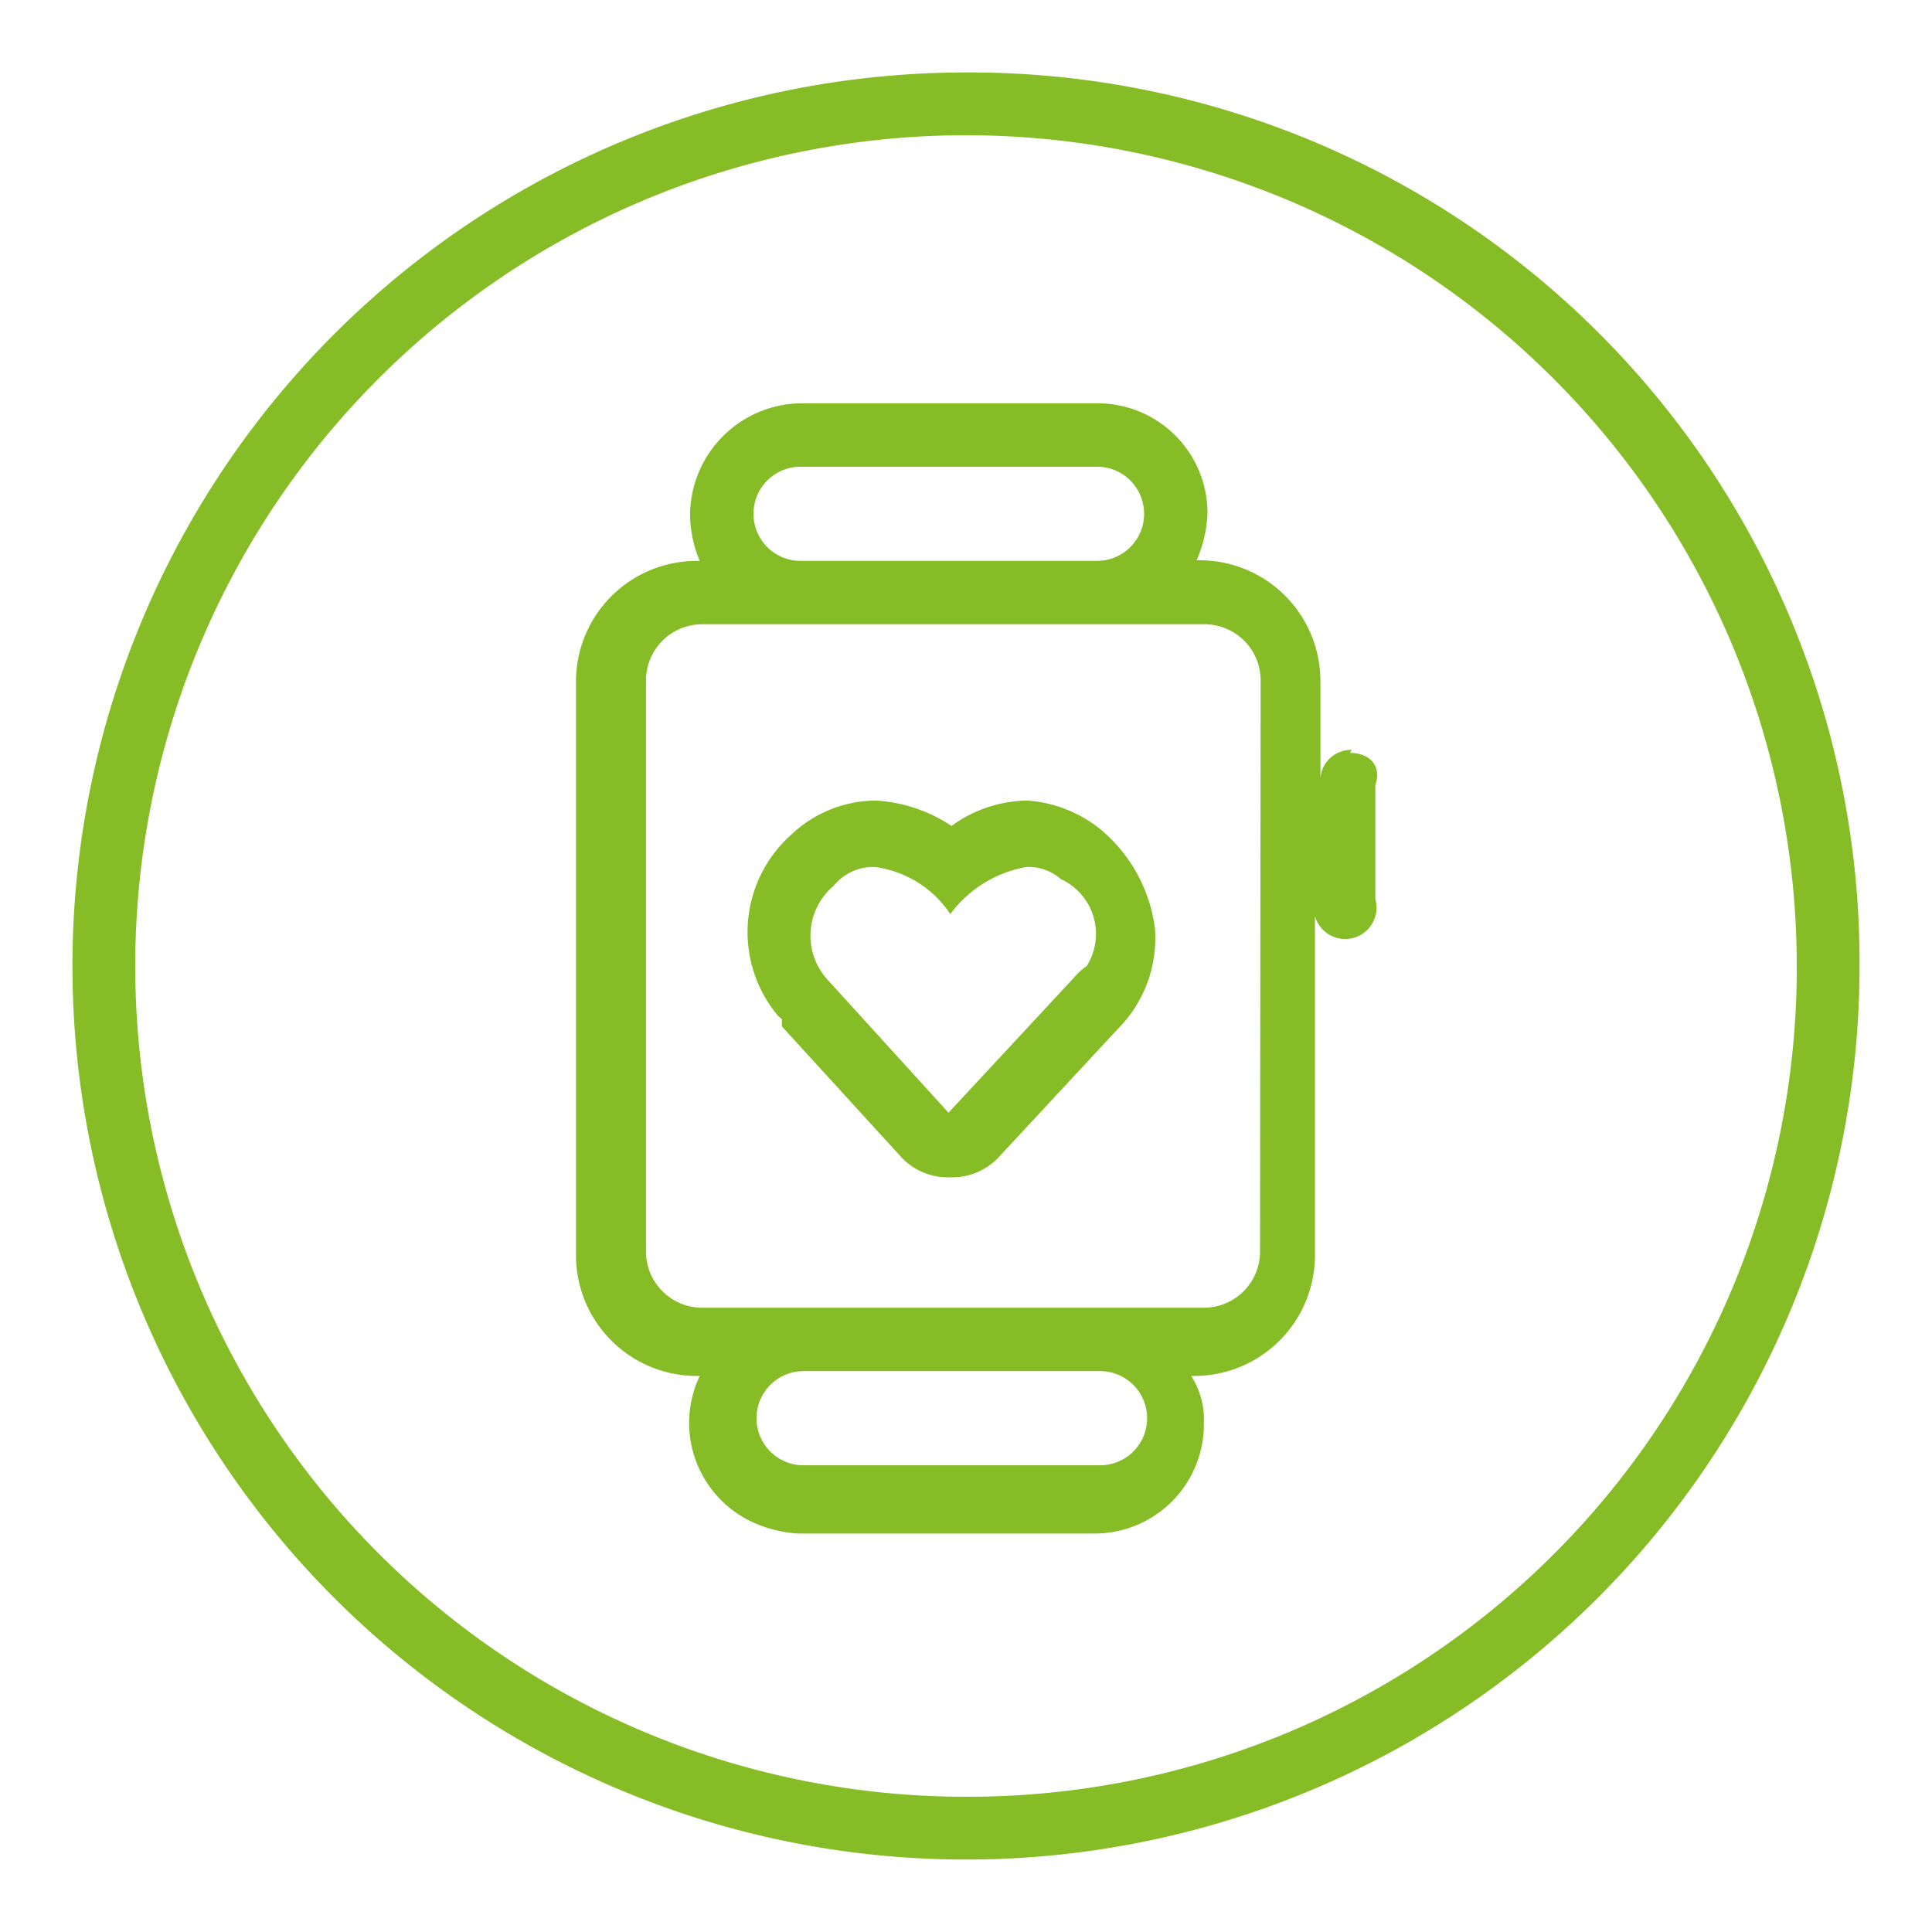
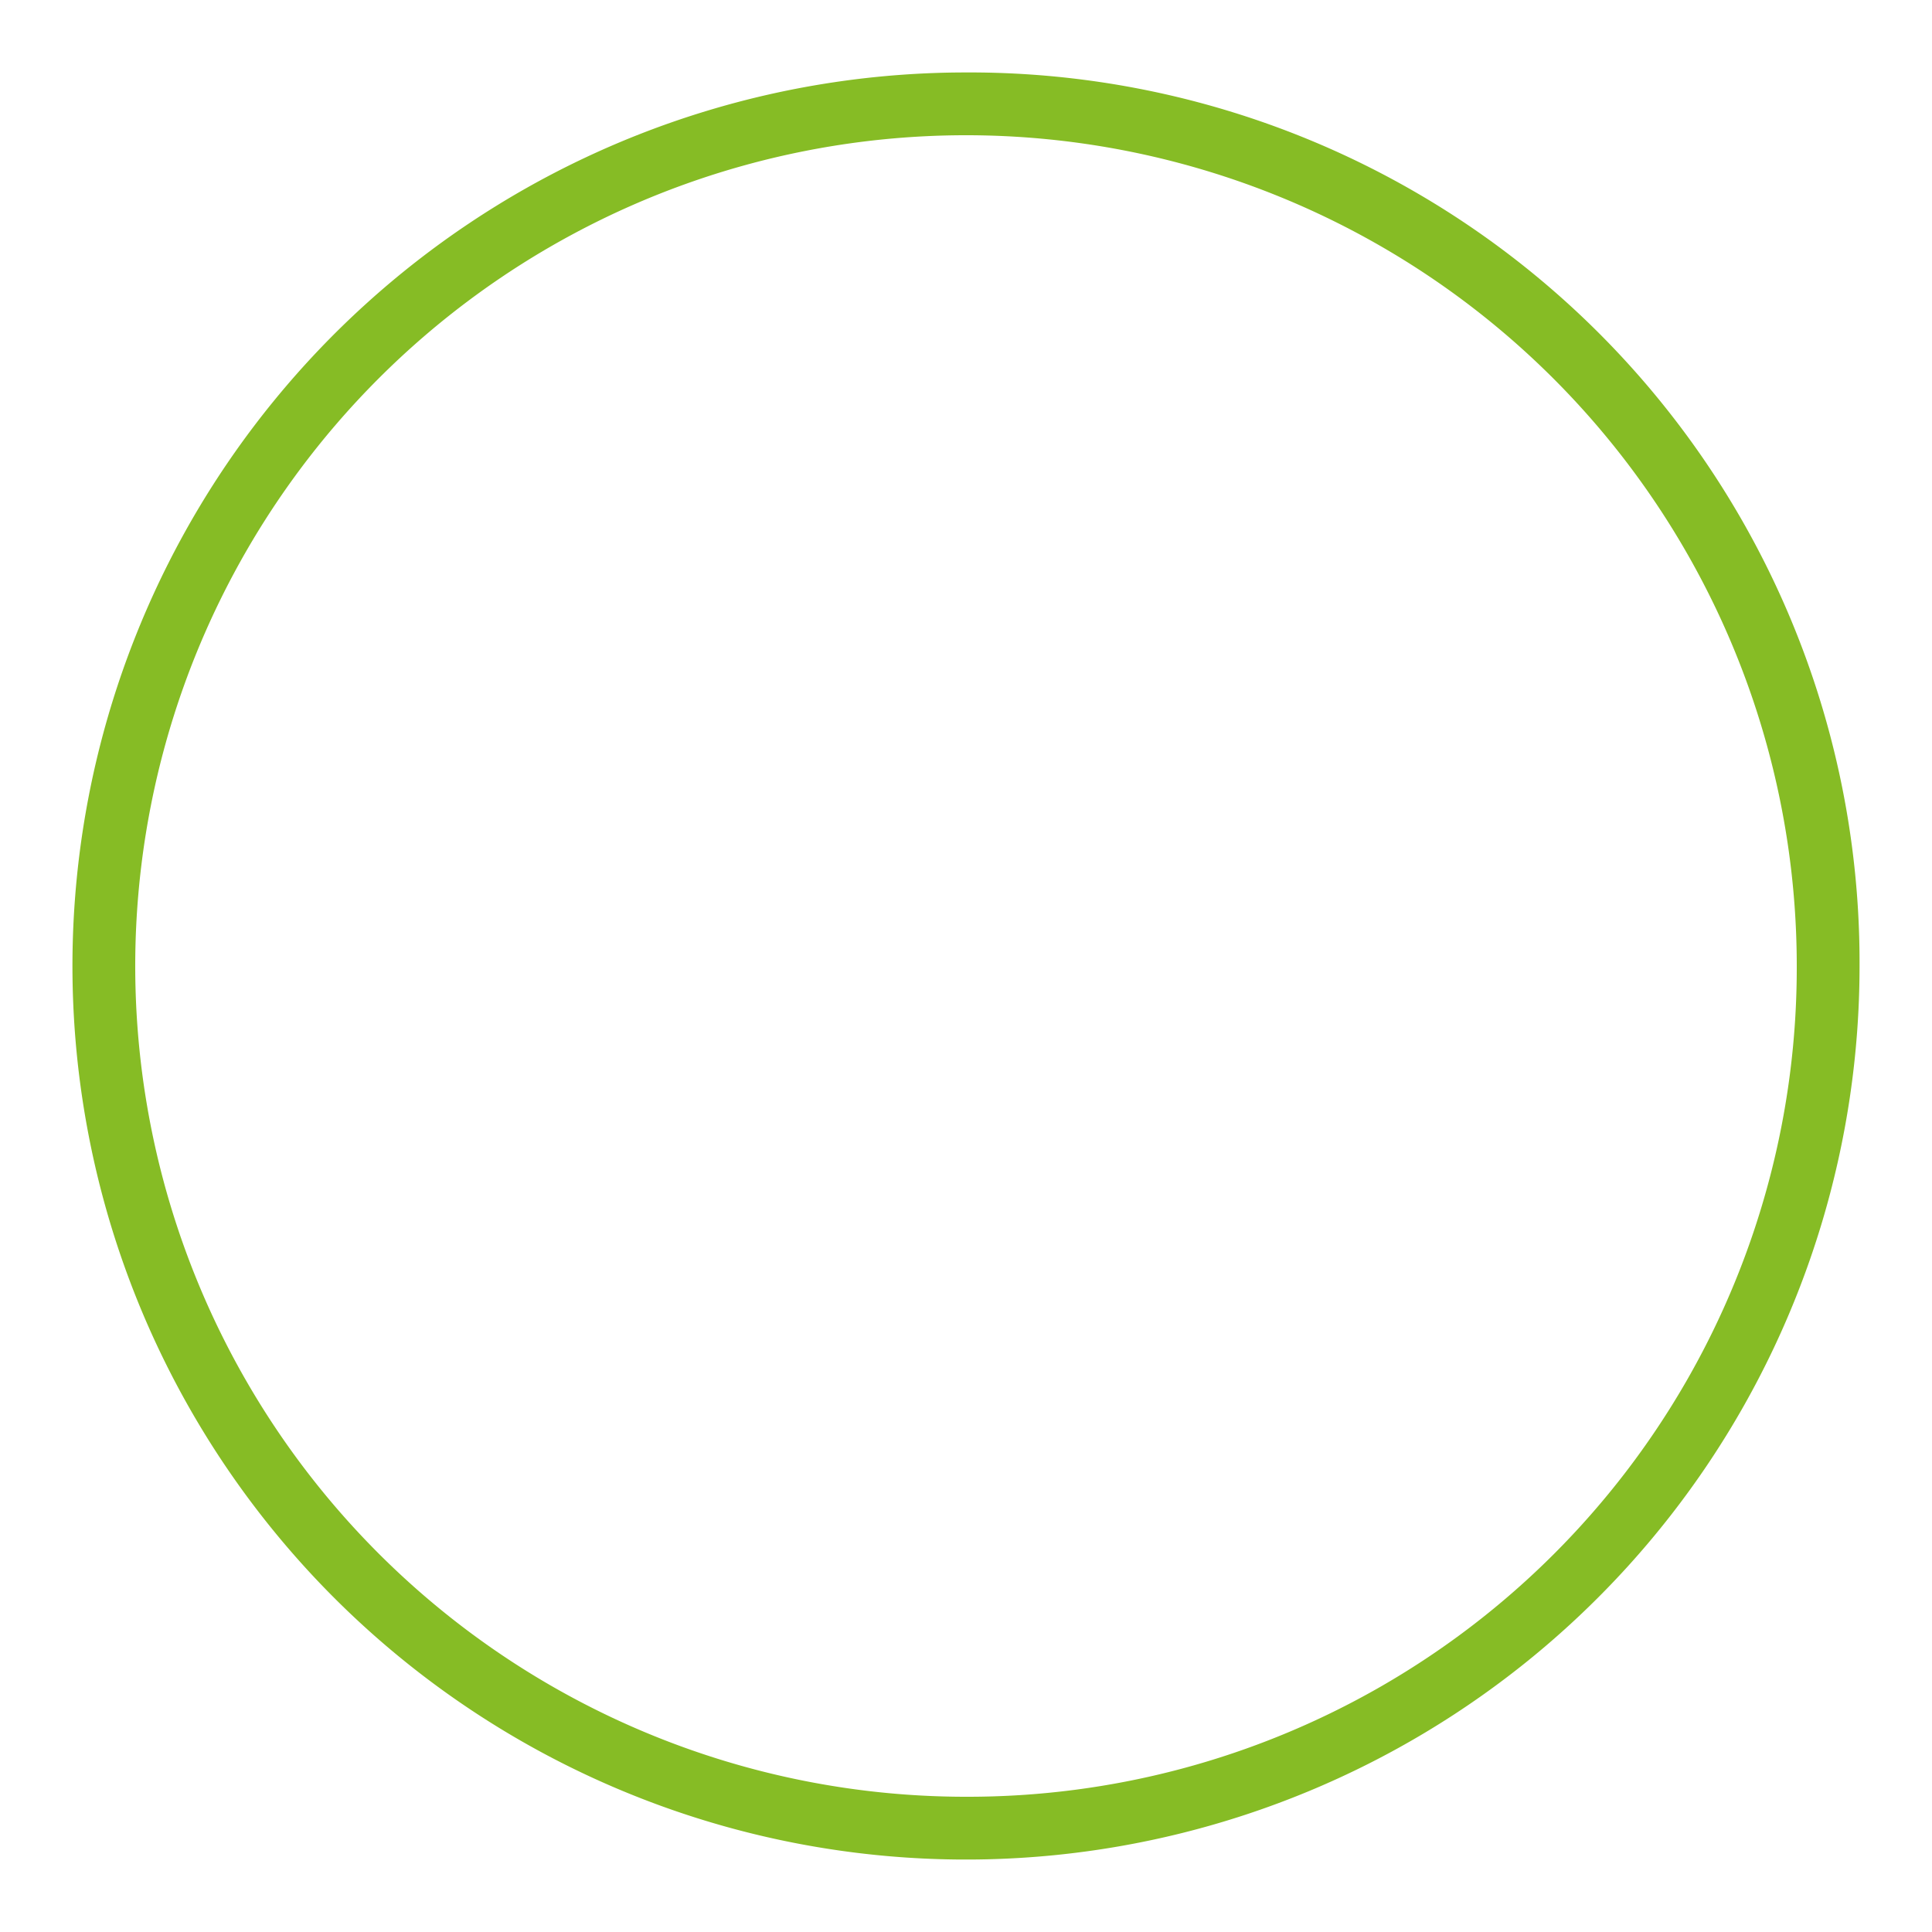
<svg xmlns="http://www.w3.org/2000/svg" viewBox="0 0 32 32">
  <defs>
    <style>.a{fill:#86bc25;}</style>
  </defs>
  <path class="a" d="M16,1.2A14.8,14.8,0,1,0,30.8,16h0A14.74,14.74,0,0,0,16,1.2Zm0,28.56A13.76,13.76,0,1,1,29.76,16h0A13.73,13.73,0,0,1,16,29.76Z" />
-   <path class="a" d="M22.39,12.42a.51.51,0,0,0-.52.47V11.28a2,2,0,0,0-2-2h-.05A2.16,2.16,0,0,0,20,8.51a1.82,1.82,0,0,0-1.82-1.83H13.26a1.86,1.86,0,0,0-1.83,1.83h0a2,2,0,0,0,.16.78h-.05a2,2,0,0,0-2,2h0v9.5a2,2,0,0,0,2,2h.05a1.81,1.81,0,0,0,.83,2.4,2.11,2.11,0,0,0,.79.21h4.9a1.81,1.81,0,0,0,1.83-1.83,1.33,1.33,0,0,0-.21-.78h.05a2,2,0,0,0,2-2h0v-5.9a.52.52,0,1,0,1,0V13c.11-.32-.1-.53-.42-.53ZM13.26,7.73h4.91a.78.78,0,1,1,0,1.56H13.26a.78.78,0,0,1,0-1.56Zm5,16.54H13.31a.78.78,0,1,1,0-1.56h4.91a.78.78,0,0,1,0,1.56Zm2.61-3.55a.93.93,0,0,1-.94.94H11.64a.93.93,0,0,1-.94-.94h0V11.28a.93.93,0,0,1,.94-.94h8.3a.93.93,0,0,1,.94.94h0Z" />
-   <path class="a" d="M18.22,13.73a2.17,2.17,0,0,0-1.2-.47,2.17,2.17,0,0,0-1.26.42,2.52,2.52,0,0,0-1.25-.42,2.05,2.05,0,0,0-1.41.57,2.16,2.16,0,0,0-.21,3l.06.05V17l2,2.19a1.06,1.06,0,0,0,.78.31h0a1.06,1.06,0,0,0,.79-.31l2.09-2.25a2.13,2.13,0,0,0,.52-1.56A2.56,2.56,0,0,0,18.22,13.73Zm-.42,2.45-2.09,2.25-2-2.2a1.08,1.08,0,0,1,.1-1.56.84.84,0,0,1,.68-.31,1.78,1.78,0,0,1,1.25.78A2,2,0,0,1,17,14.36a.81.81,0,0,1,.57.2A1,1,0,0,1,18,16,1,1,0,0,0,17.8,16.18Z" />
</svg>